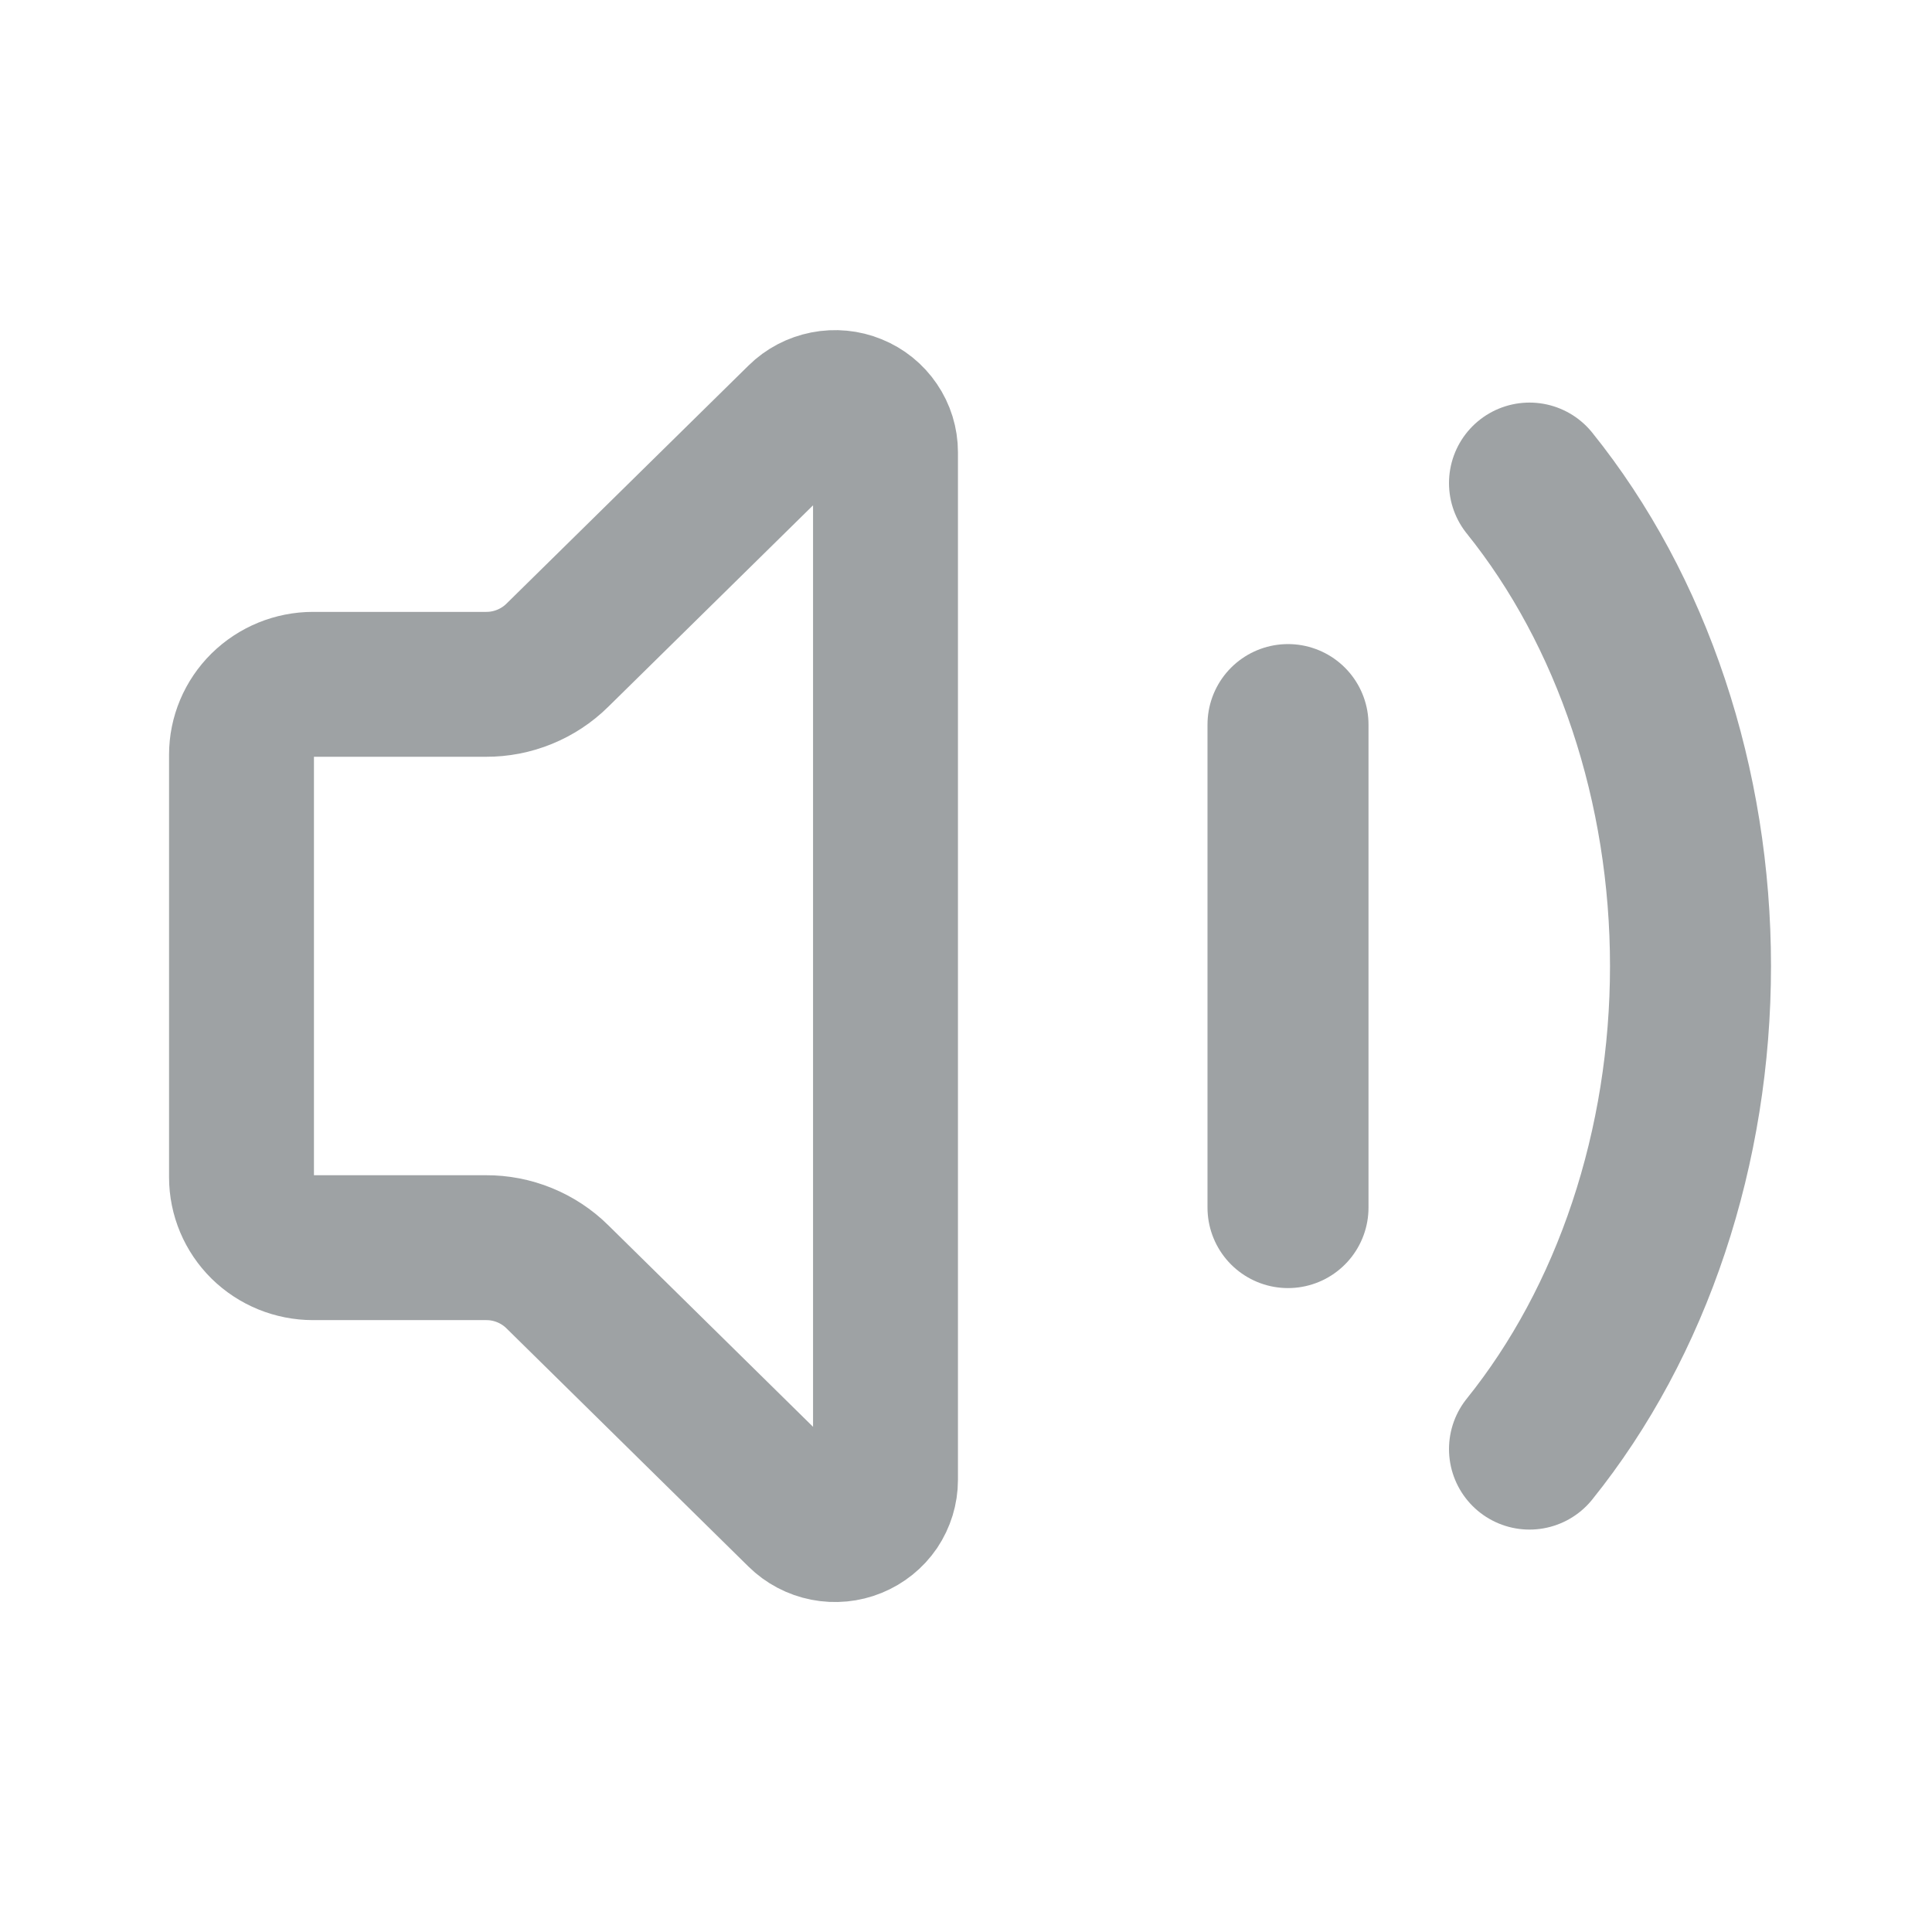
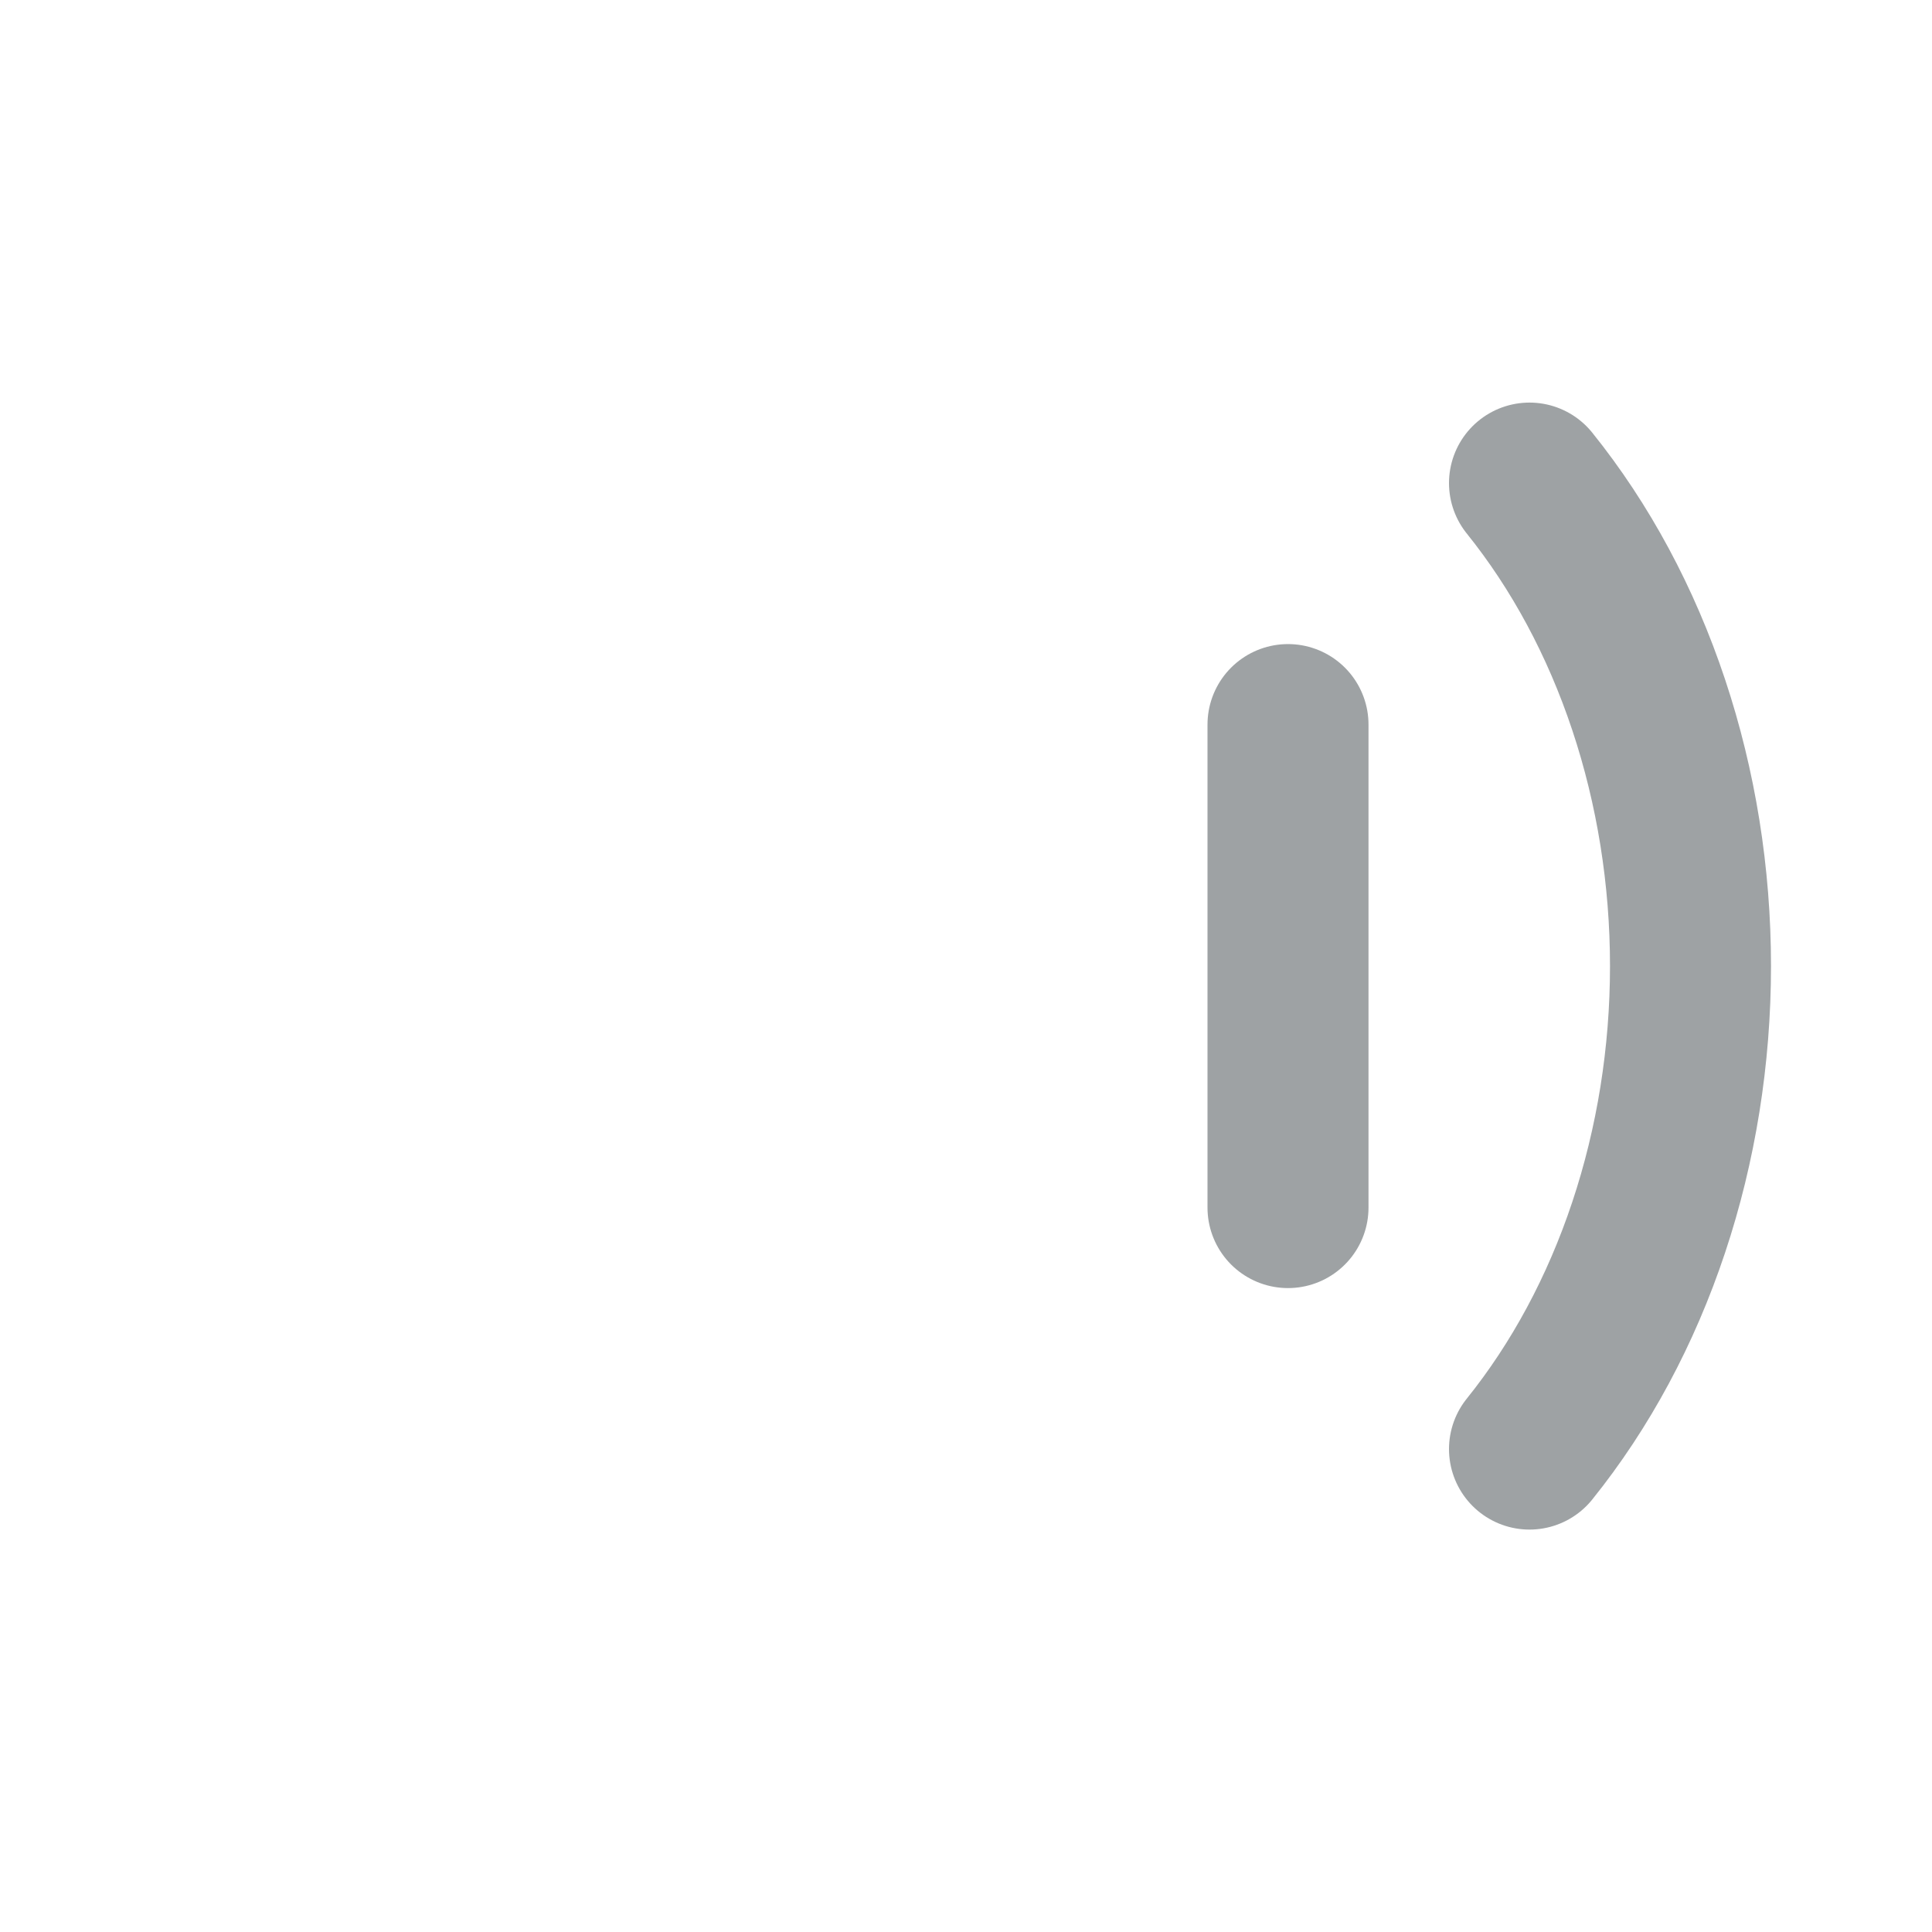
<svg xmlns="http://www.w3.org/2000/svg" width="24" height="24" viewBox="0 0 24 24" fill="none">
-   <path d="M11 5.617C11 5.495 10.963 5.376 10.894 5.275C10.825 5.173 10.727 5.094 10.613 5.048C10.499 5.001 10.373 4.989 10.251 5.013C10.13 5.037 10.018 5.095 9.931 5.181L6.923 8.14C6.807 8.255 6.668 8.346 6.516 8.408C6.364 8.47 6.201 8.502 6.036 8.501H3.889C3.653 8.501 3.427 8.594 3.26 8.758C3.094 8.922 3 9.144 3 9.376V14.624C3 14.856 3.094 15.079 3.26 15.243C3.427 15.407 3.653 15.499 3.889 15.499H6.036C6.201 15.498 6.364 15.53 6.516 15.592C6.668 15.654 6.807 15.745 6.923 15.86L9.93 18.82C10.017 18.906 10.129 18.965 10.251 18.989C10.373 19.013 10.499 19.001 10.613 18.954C10.728 18.907 10.826 18.828 10.895 18.727C10.963 18.625 11 18.506 11 18.384V5.617Z" stroke="#9EA2A4" stroke-width="1.8" stroke-linecap="round" stroke-linejoin="round" />
  <path d="M16 9.001C16 9.866 16 10.919 16 12.001C16 13.083 16 14.136 16 15.001" stroke="#9EA2A4" stroke-width="2" stroke-linecap="round" stroke-linejoin="round" />
  <path d="M19 18.001C19.634 17.213 20.137 16.278 20.48 15.248C20.823 14.219 21 13.115 21 12.001C21 10.887 20.823 9.783 20.48 8.754C20.137 7.724 19.634 6.789 19 6.001" stroke="#9EA2A4" stroke-width="2" stroke-linecap="round" stroke-linejoin="round" />
</svg>